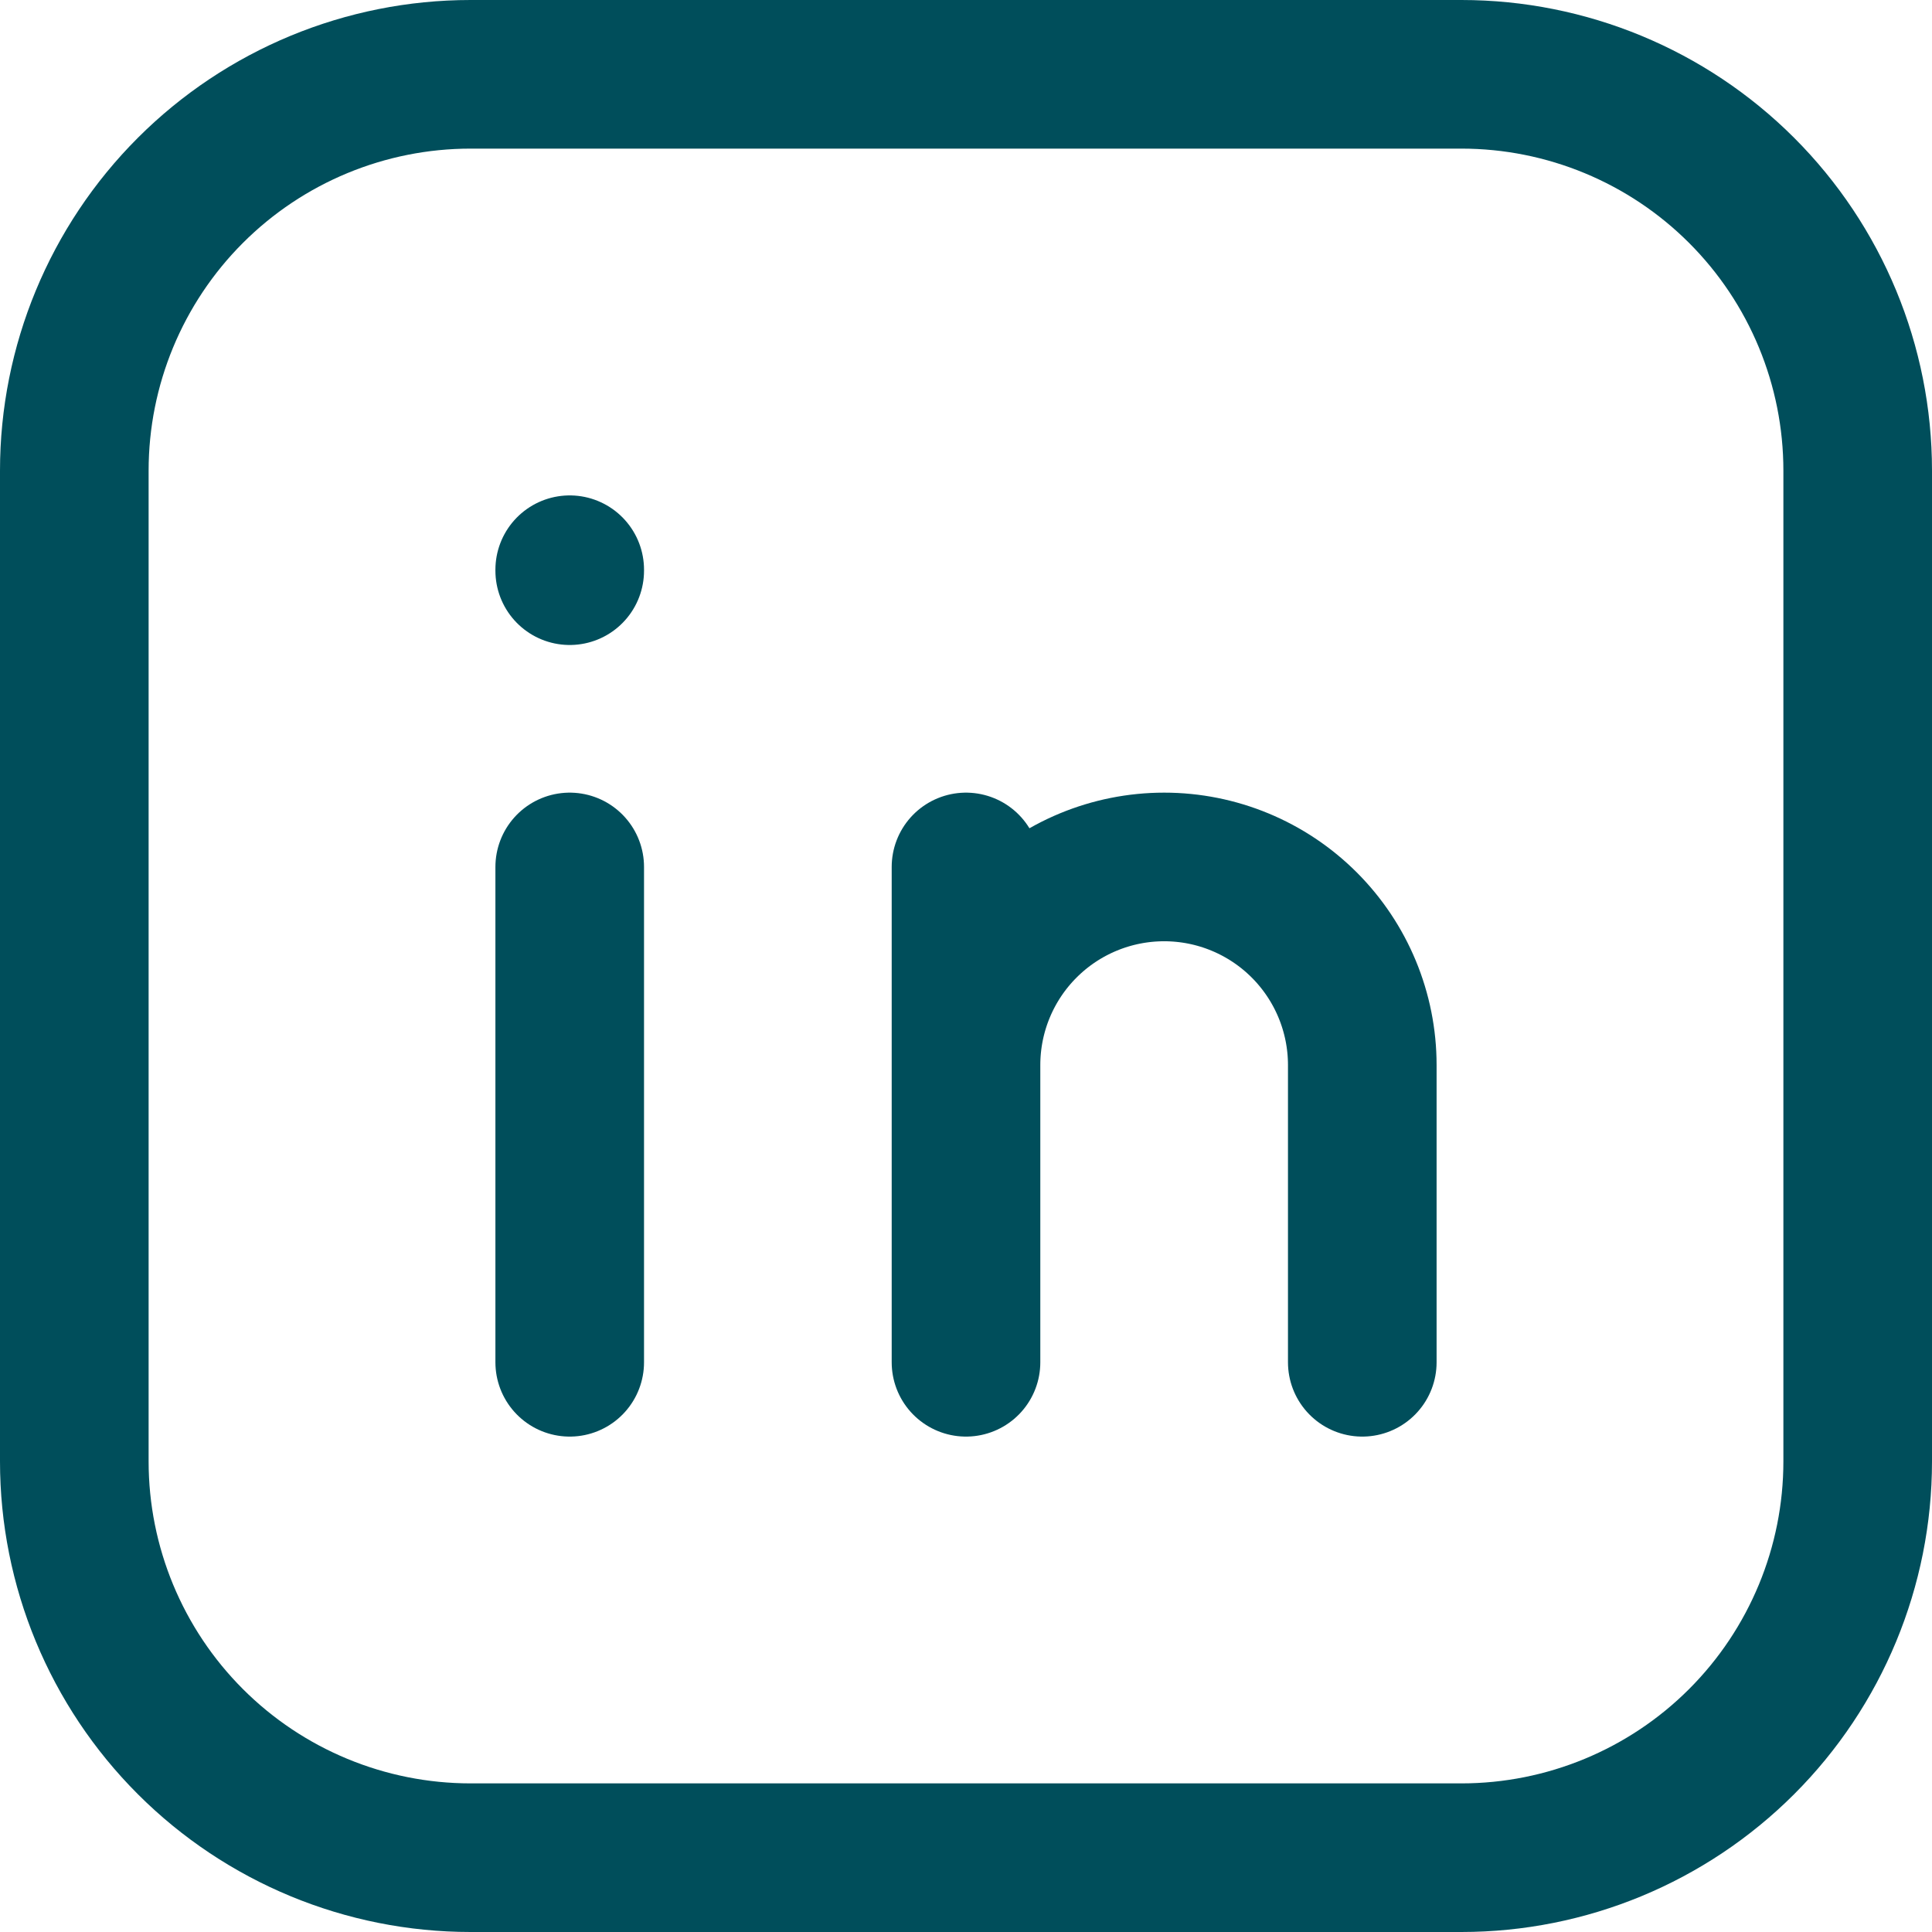
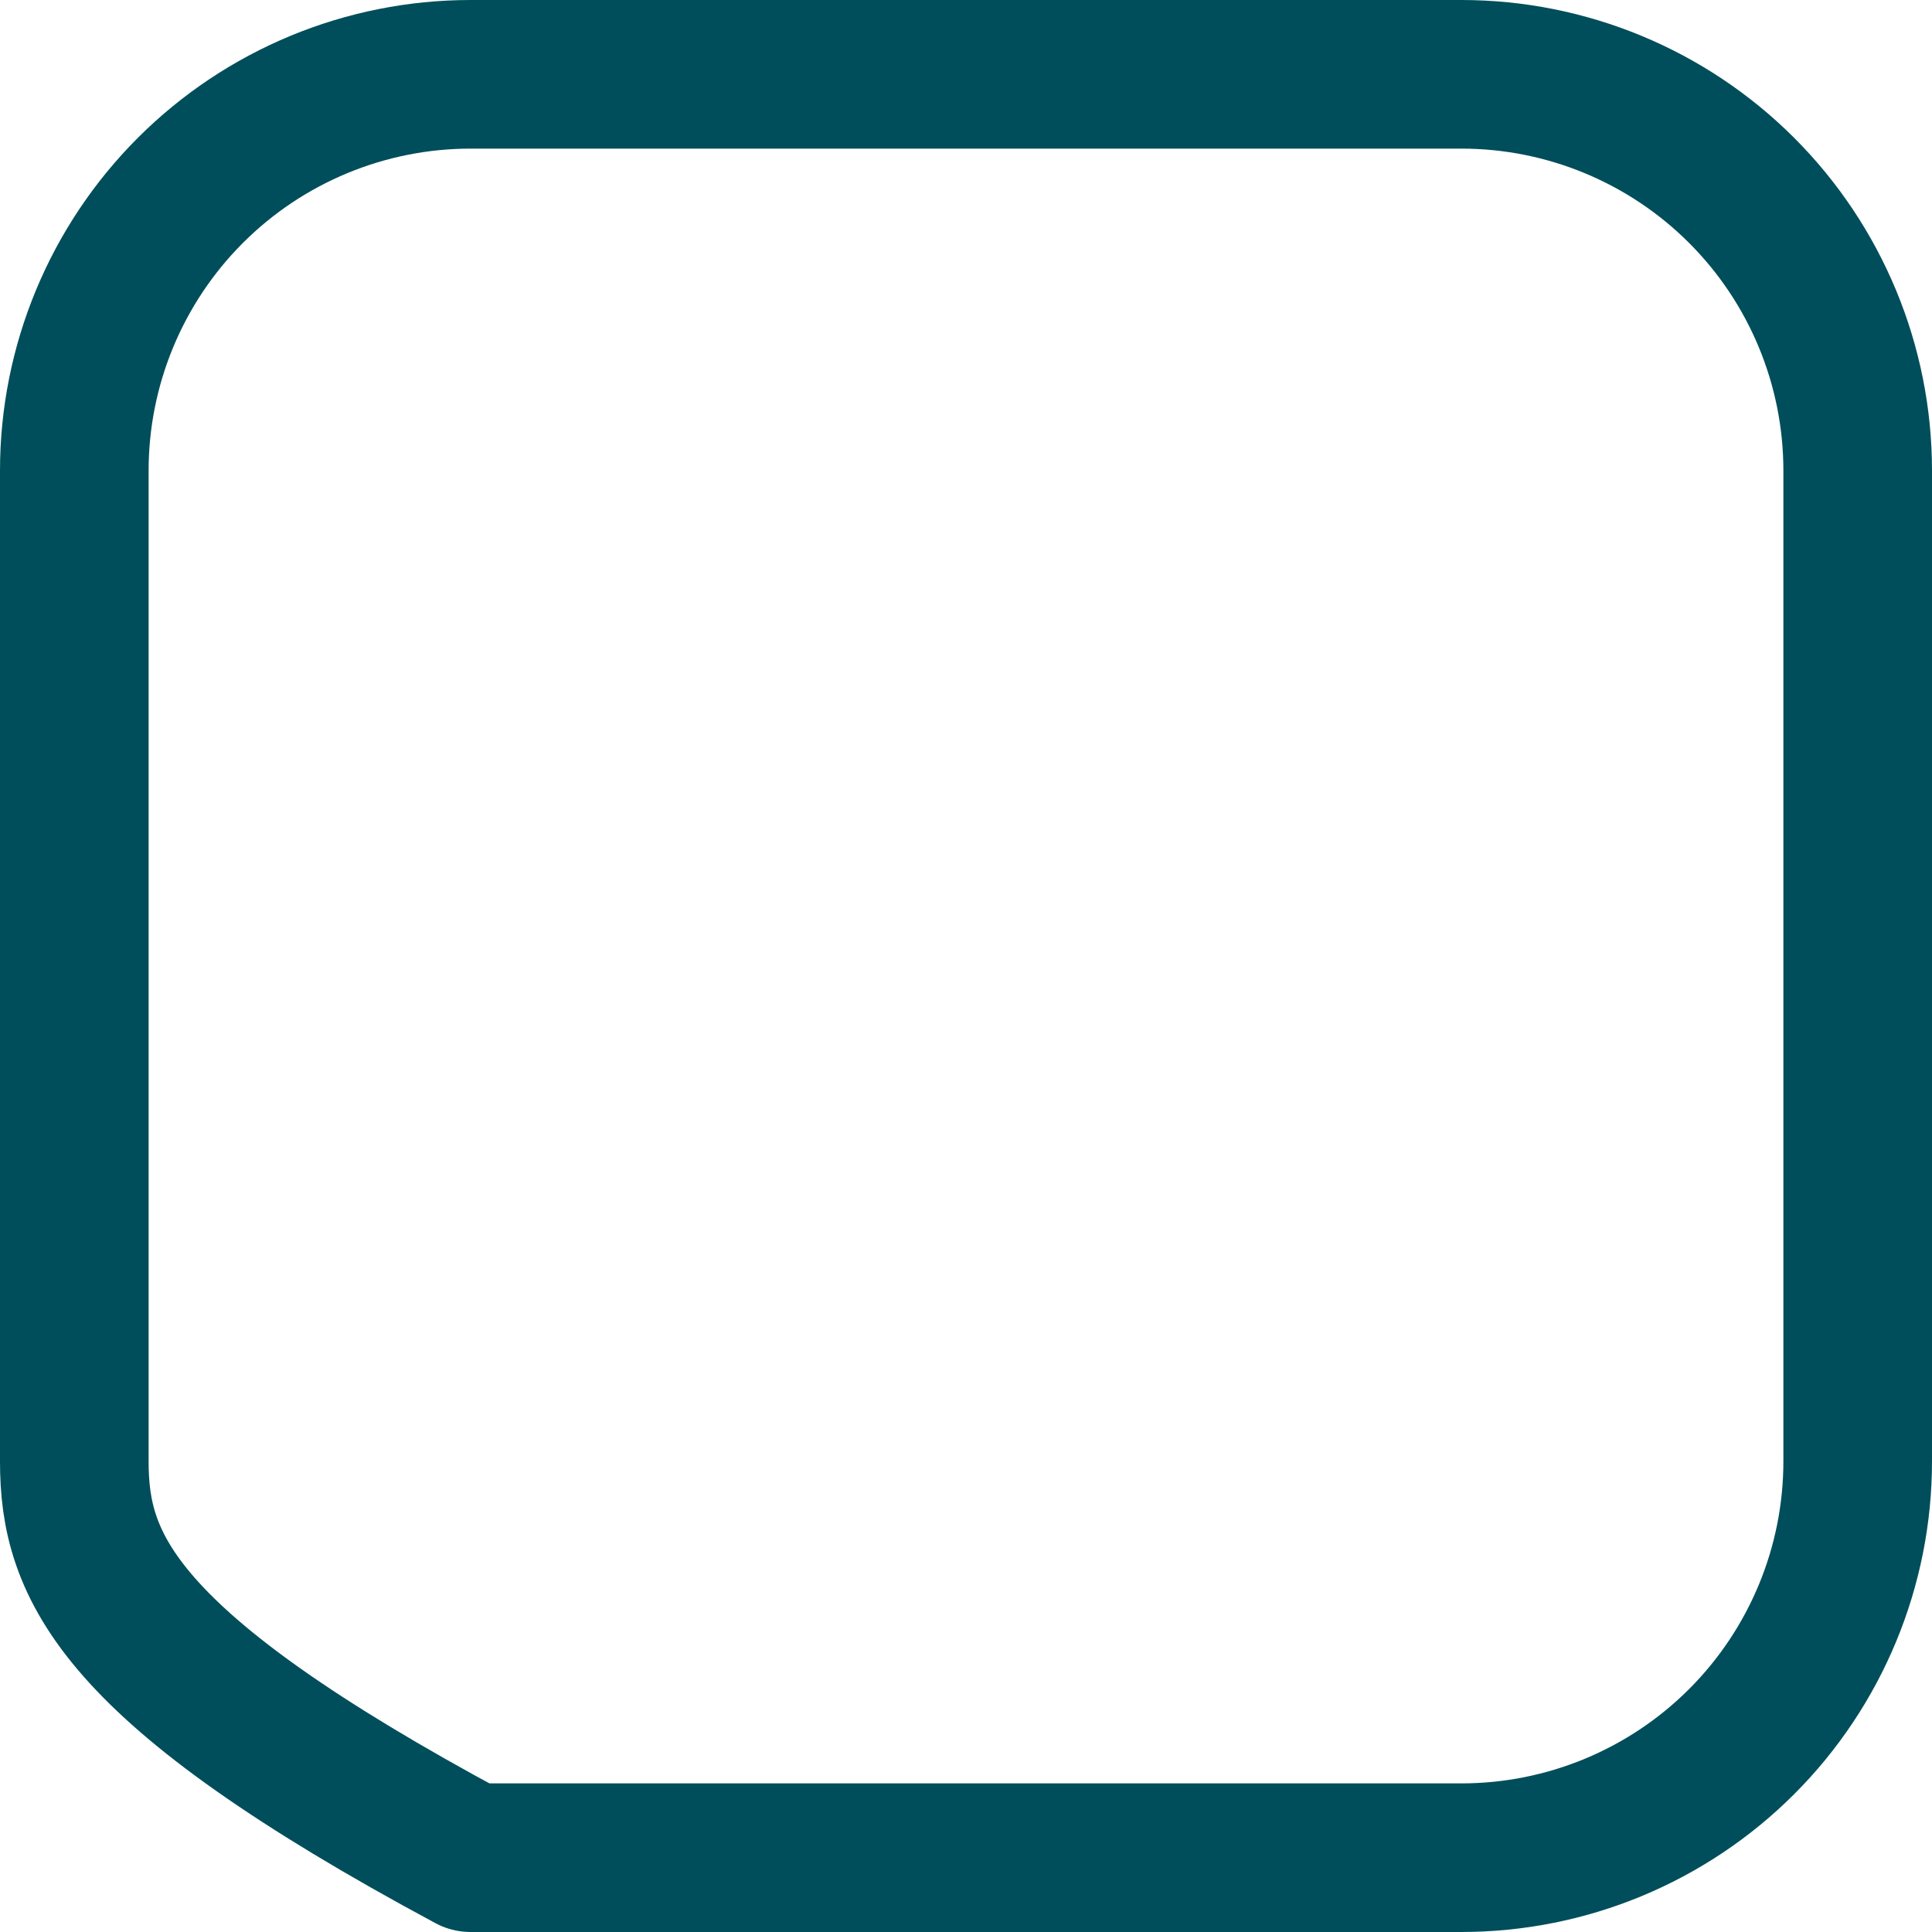
<svg xmlns="http://www.w3.org/2000/svg" preserveAspectRatio="none" width="100%" height="100%" overflow="visible" style="display: block;" viewBox="0 0 26 26" fill="none">
  <g id="Group">
-     <path id="Vector" d="M7.667 11.667V18.333M7.667 7.667V7.68M13 18.333V11.667M18.333 18.333V14.333C18.333 13.626 18.052 12.948 17.552 12.448C17.052 11.948 16.374 11.667 15.667 11.667C14.959 11.667 14.281 11.948 13.781 12.448C13.281 12.948 13 13.626 13 14.333" stroke="#004E5B" stroke-width="2" stroke-linecap="round" stroke-linejoin="round" />
-     <path id="Vector_2" d="M1 6.333C1 4.919 1.562 3.562 2.562 2.562C3.562 1.562 4.919 1 6.333 1H19.667C21.081 1 22.438 1.562 23.438 2.562C24.438 3.562 25 4.919 25 6.333V19.667C25 21.081 24.438 22.438 23.438 23.438C22.438 24.438 21.081 25 19.667 25H6.333C4.919 25 3.562 24.438 2.562 23.438C1.562 22.438 1 21.081 1 19.667V6.333Z" stroke="#004E5B" stroke-width="2" stroke-linecap="round" stroke-linejoin="round" />
+     <path id="Vector_2" d="M1 6.333C1 4.919 1.562 3.562 2.562 2.562C3.562 1.562 4.919 1 6.333 1H19.667C21.081 1 22.438 1.562 23.438 2.562C24.438 3.562 25 4.919 25 6.333V19.667C25 21.081 24.438 22.438 23.438 23.438C22.438 24.438 21.081 25 19.667 25H6.333C1.562 22.438 1 21.081 1 19.667V6.333Z" stroke="#004E5B" stroke-width="2" stroke-linecap="round" stroke-linejoin="round" />
  </g>
</svg>